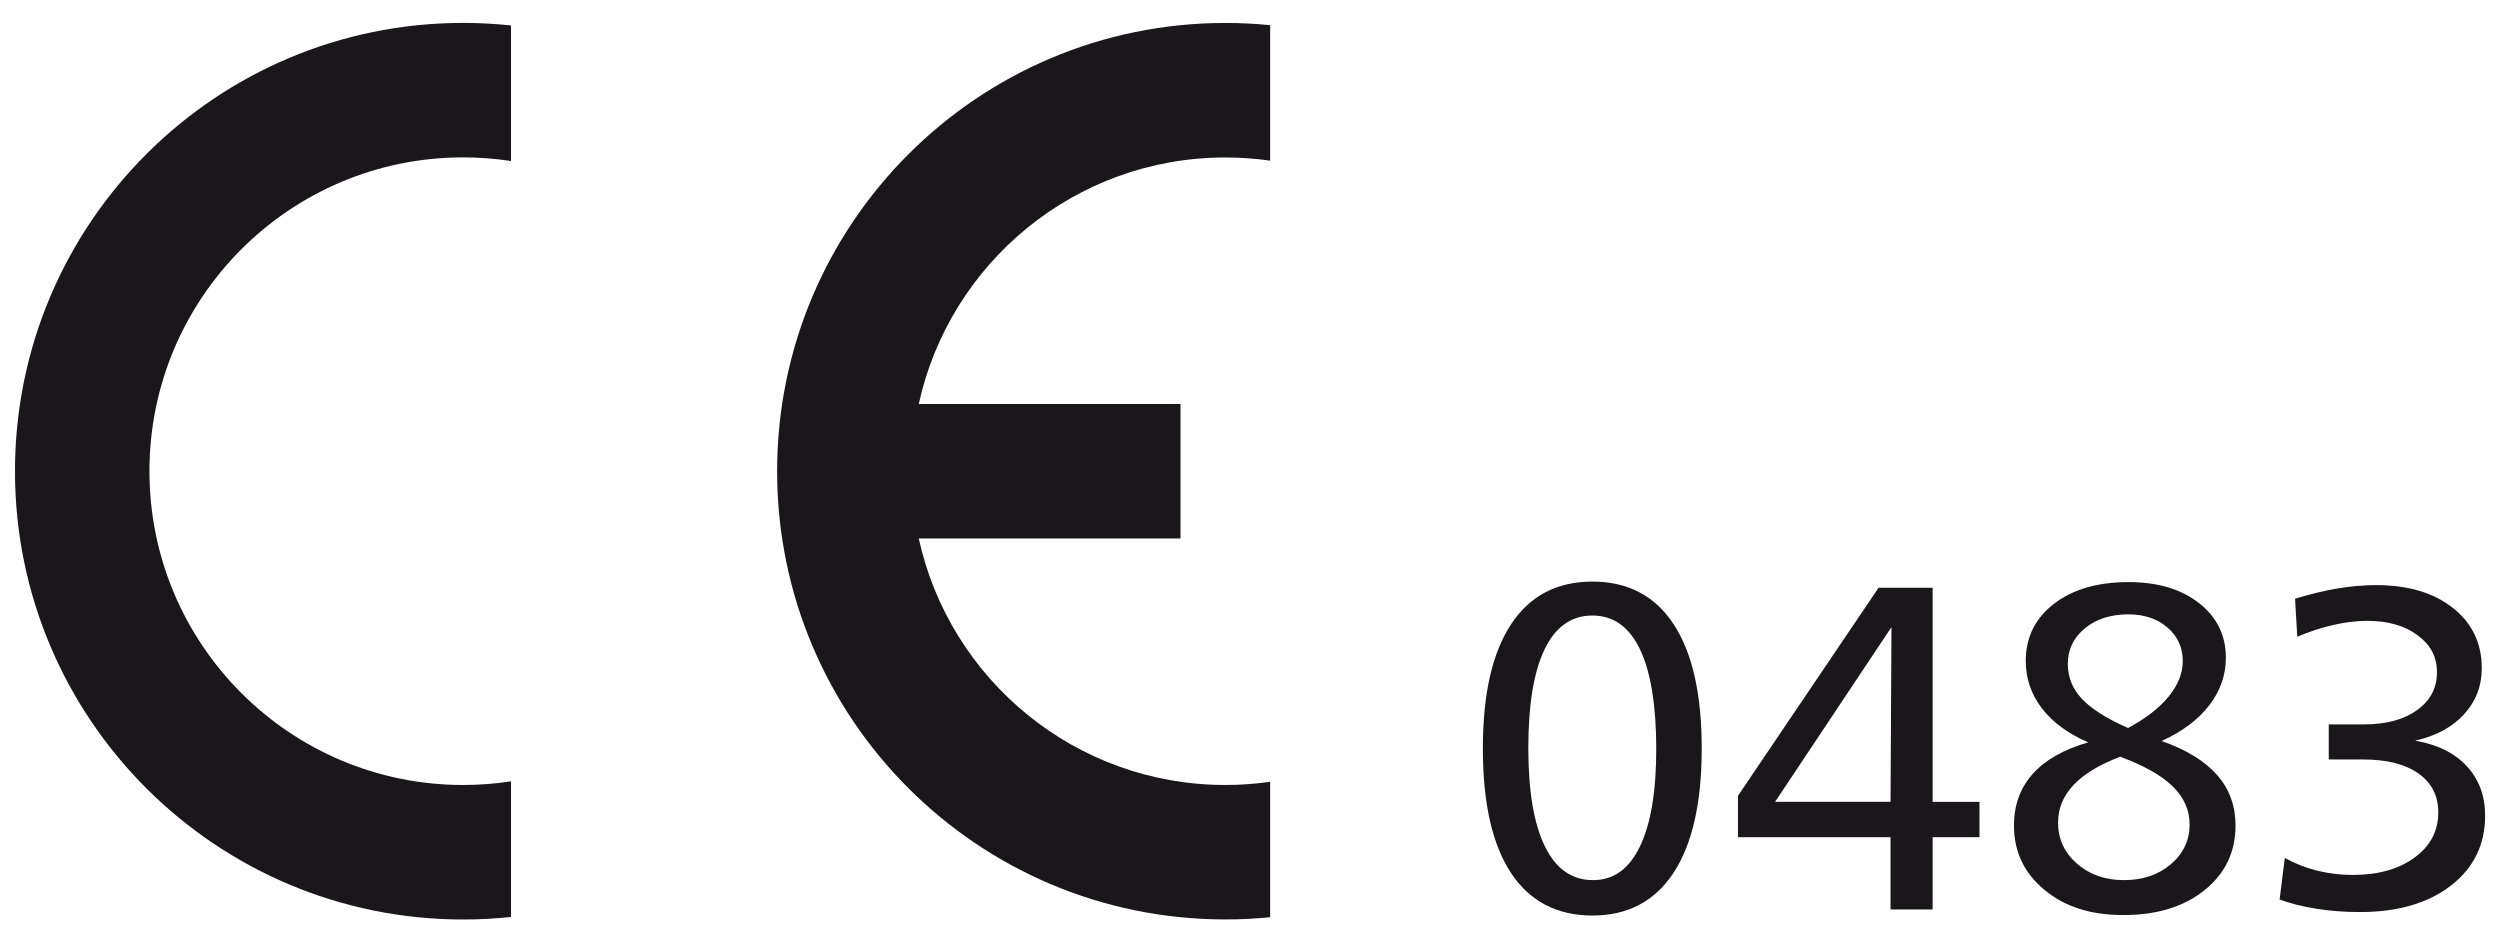
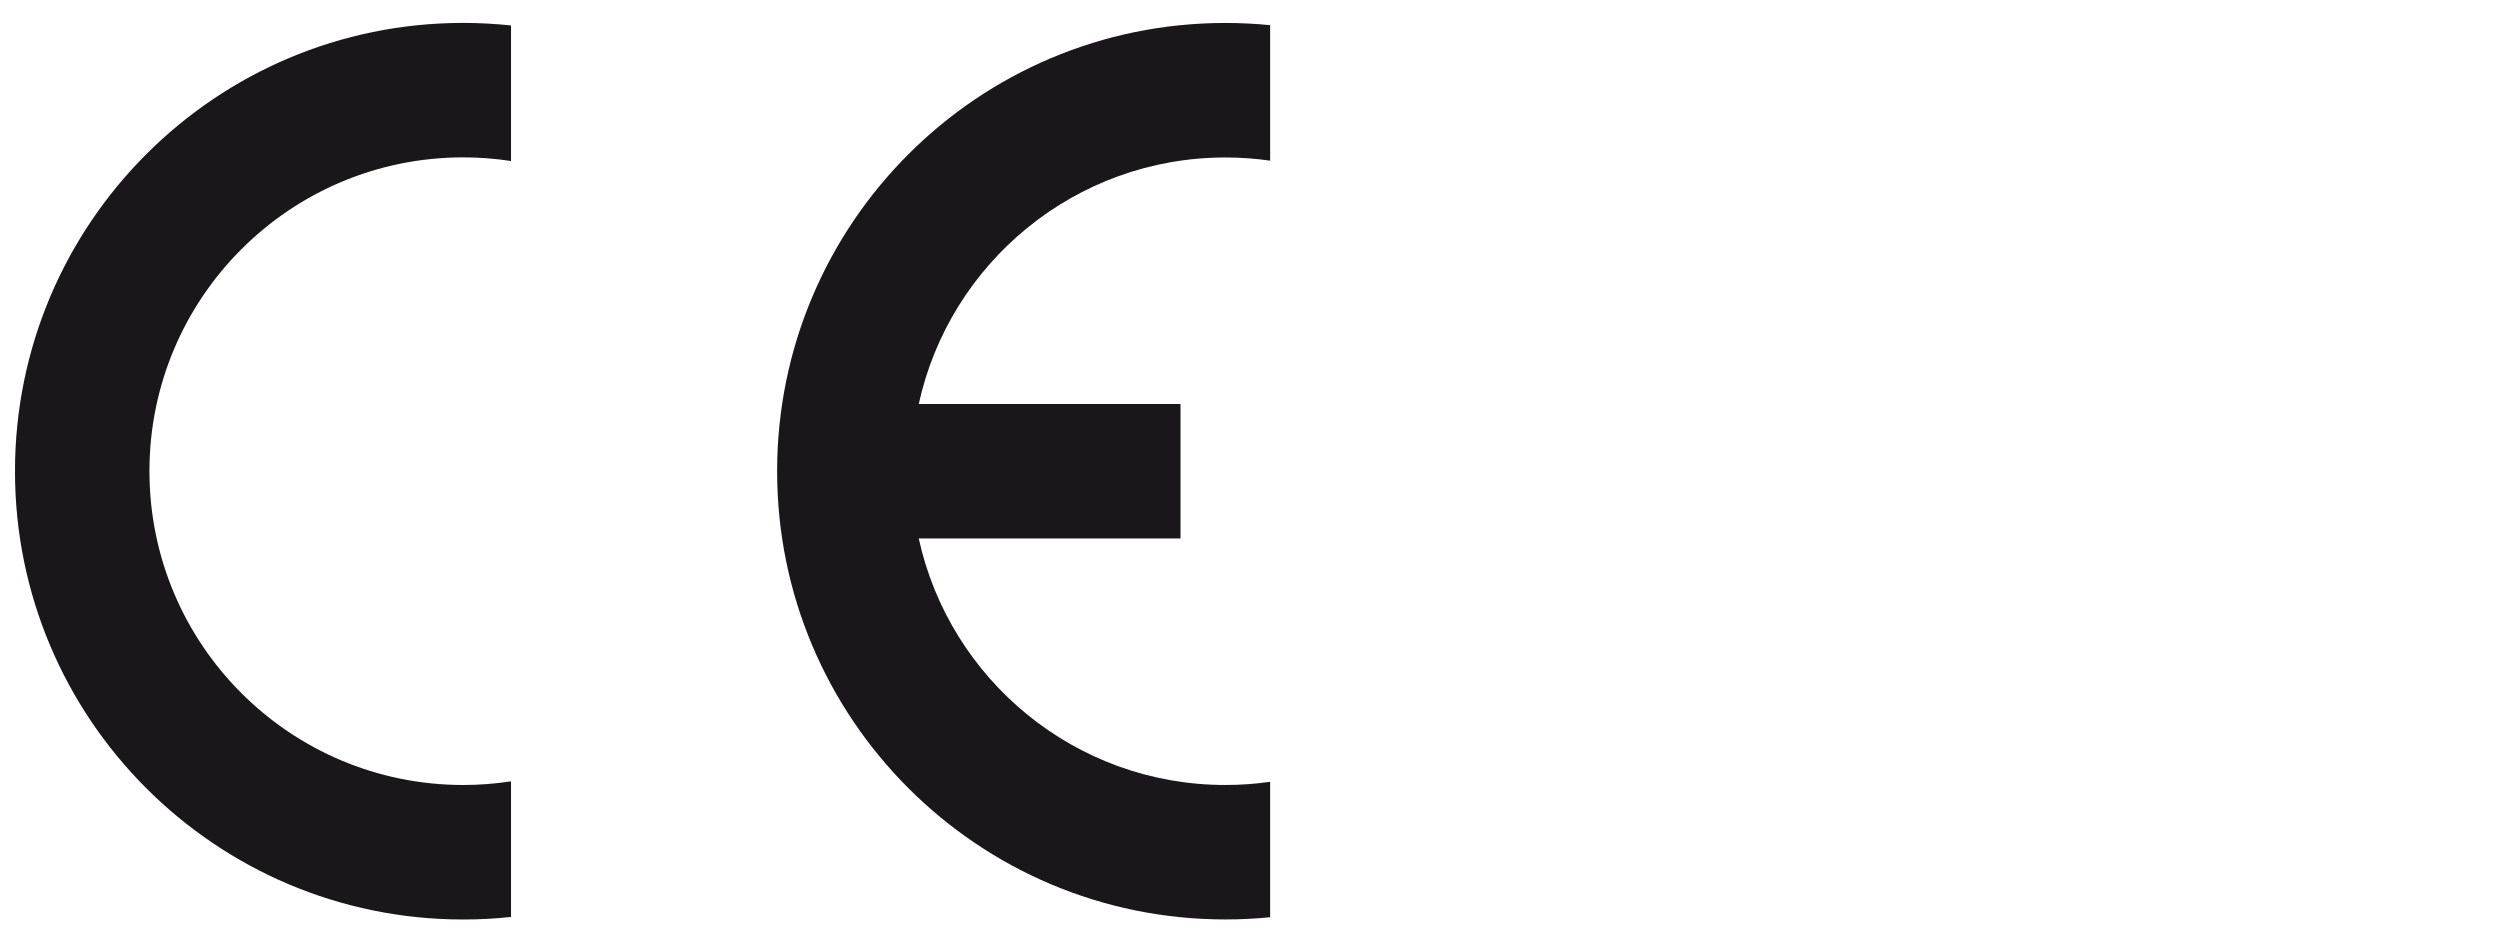
<svg xmlns="http://www.w3.org/2000/svg" id="Ebene_1" data-name="Ebene 1" viewBox="0 0 432.27 162.95">
  <defs>
    <style>
      .cls-1 {
        fill: #1a171b;
      }

      .cls-2 {
        fill: none;
      }

      .cls-3 {
        clip-path: url(#clippath-1);
      }

      .cls-4 {
        clip-path: url(#clippath);
      }
    </style>
    <clipPath id="clippath">
      <rect class="cls-2" x="2.6" y="3.97" width="217.02" height="155.01" />
    </clipPath>
    <clipPath id="clippath-1">
-       <rect class="cls-2" x="-12.97" y="-7.15" width="449.41" height="177.25" />
-     </clipPath>
+       </clipPath>
  </defs>
  <g class="cls-4">
    <path class="cls-1" d="M219.62,158.6v-23.42c-2.53.36-5.12.55-7.75.55-25.97,0-47.68-18.25-53.01-42.62h45.26v-23.25h-45.26c5.33-24.38,27.04-42.63,53.01-42.63,2.64,0,5.22.19,7.75.55V4.35c-2.55-.25-5.13-.38-7.75-.38-42.8,0-77.5,34.7-77.5,77.51s34.7,77.5,77.5,77.5c2.62,0,5.2-.13,7.75-.38" />
    <path class="cls-1" d="M2.59,81.48c0,42.81,34.7,77.51,77.51,77.51,2.79,0,5.55-.15,8.26-.44v-23.45c-2.69.41-5.45.63-8.26.63-29.97,0-54.26-24.29-54.26-54.26s24.29-54.26,54.26-54.26c2.81,0,5.57.22,8.26.63V4.4c-2.71-.28-5.47-.44-8.26-.44C37.29,3.96,2.59,38.67,2.59,81.48" />
  </g>
  <g class="cls-3">
    <g>
      <path class="cls-1" d="M275.34,100.56c6.13,0,10.82,2.46,14.05,7.38s4.85,12.07,4.85,21.47-1.62,16.52-4.85,21.47c-3.24,4.95-7.92,7.42-14.05,7.42s-10.85-2.46-14.09-7.38c-3.24-4.92-4.85-12.09-4.85-21.51s1.62-16.48,4.85-21.43c3.24-4.94,7.93-7.42,14.09-7.42ZM275.34,106.43c-3.63,0-6.38,1.94-8.26,5.83-1.88,3.89-2.82,9.58-2.82,17.06s.95,13.11,2.86,17.01c1.9,3.9,4.67,5.85,8.3,5.85s6.26-1.94,8.14-5.83c1.88-3.89,2.82-9.51,2.82-16.87s-.93-13.27-2.8-17.18c-1.87-3.91-4.61-5.87-8.24-5.87Z" />
-       <path class="cls-1" d="M324.82,101.62h9.35v37.03h8.1v6.11h-8.1v12.49h-7.28v-12.49h-26.38v-7.16l24.31-35.97ZM327.05,108.43l-20.12,30.21h19.96l.16-30.21Z" />
-       <path class="cls-1" d="M373.74,128.12c4.3,1.51,7.51,3.48,9.63,5.9s3.17,5.33,3.17,8.72c0,4.59-1.79,8.31-5.36,11.18-3.57,2.87-8.25,4.3-14.01,4.3s-10.17-1.45-13.68-4.36c-3.51-2.91-5.26-6.61-5.26-11.12,0-3.52,1.08-6.49,3.23-8.91s5.36-4.25,9.61-5.47c-3.5-1.51-6.17-3.48-8.02-5.9-1.85-2.42-2.78-5.14-2.78-8.17,0-4.08,1.62-7.37,4.87-9.88,3.25-2.51,7.55-3.76,12.9-3.76,5.04,0,9.1,1.21,12.19,3.63,3.09,2.42,4.64,5.57,4.64,9.47,0,2.98-.96,5.72-2.88,8.21s-4.66,4.55-8.24,6.17ZM366.58,130.85c-3.58,1.36-6.26,2.98-8.04,4.87-1.79,1.89-2.68,4.06-2.68,6.52,0,2.82,1.08,5.18,3.25,7.08,2.17,1.91,4.88,2.86,8.14,2.86s5.97-.92,8.12-2.76c2.15-1.84,3.23-4.13,3.23-6.87,0-2.48-.97-4.67-2.92-6.58-1.94-1.9-4.98-3.61-9.1-5.13ZM367.95,125.88c3.08-1.65,5.43-3.47,7.04-5.46,1.62-1.99,2.43-4.04,2.43-6.13,0-2.33-.88-4.26-2.64-5.78-1.76-1.52-4.01-2.28-6.75-2.28-3.08,0-5.6.81-7.55,2.42s-2.94,3.66-2.94,6.15c0,2.28.8,4.28,2.41,6.01s4.27,3.42,8,5.07Z" />
-       <path class="cls-1" d="M417.65,128.08c3.81.65,6.77,2.12,8.88,4.4s3.17,5.13,3.17,8.55c0,5.01-1.97,9.04-5.91,12.09-3.94,3.05-9.19,4.58-15.73,4.58-2.61,0-5.08-.18-7.42-.55s-4.49-.9-6.48-1.6l.9-7.2c1.75.97,3.61,1.7,5.58,2.19s4.04.74,6.2.74c4.38,0,7.94-1,10.67-3.01,2.73-2.01,4.09-4.6,4.09-7.79,0-2.87-1.14-5.11-3.42-6.73-2.28-1.62-5.47-2.43-9.57-2.43h-5.95v-6.07h6.11c3.81,0,6.86-.82,9.16-2.47,2.3-1.64,3.44-3.82,3.44-6.54s-1.12-4.74-3.35-6.4c-2.23-1.66-5.13-2.49-8.71-2.49-1.85,0-3.81.24-5.87.71-2.06.47-4.14,1.15-6.22,2.04l-.39-6.58c2.56-.78,4.99-1.37,7.3-1.76,2.31-.39,4.55-.59,6.71-.59,5.53,0,9.96,1.32,13.29,3.95,3.33,2.64,4.99,6.11,4.99,10.41,0,3.08-1.02,5.73-3.05,7.96-2.04,2.23-4.84,3.75-8.42,4.56Z" />
    </g>
  </g>
</svg>